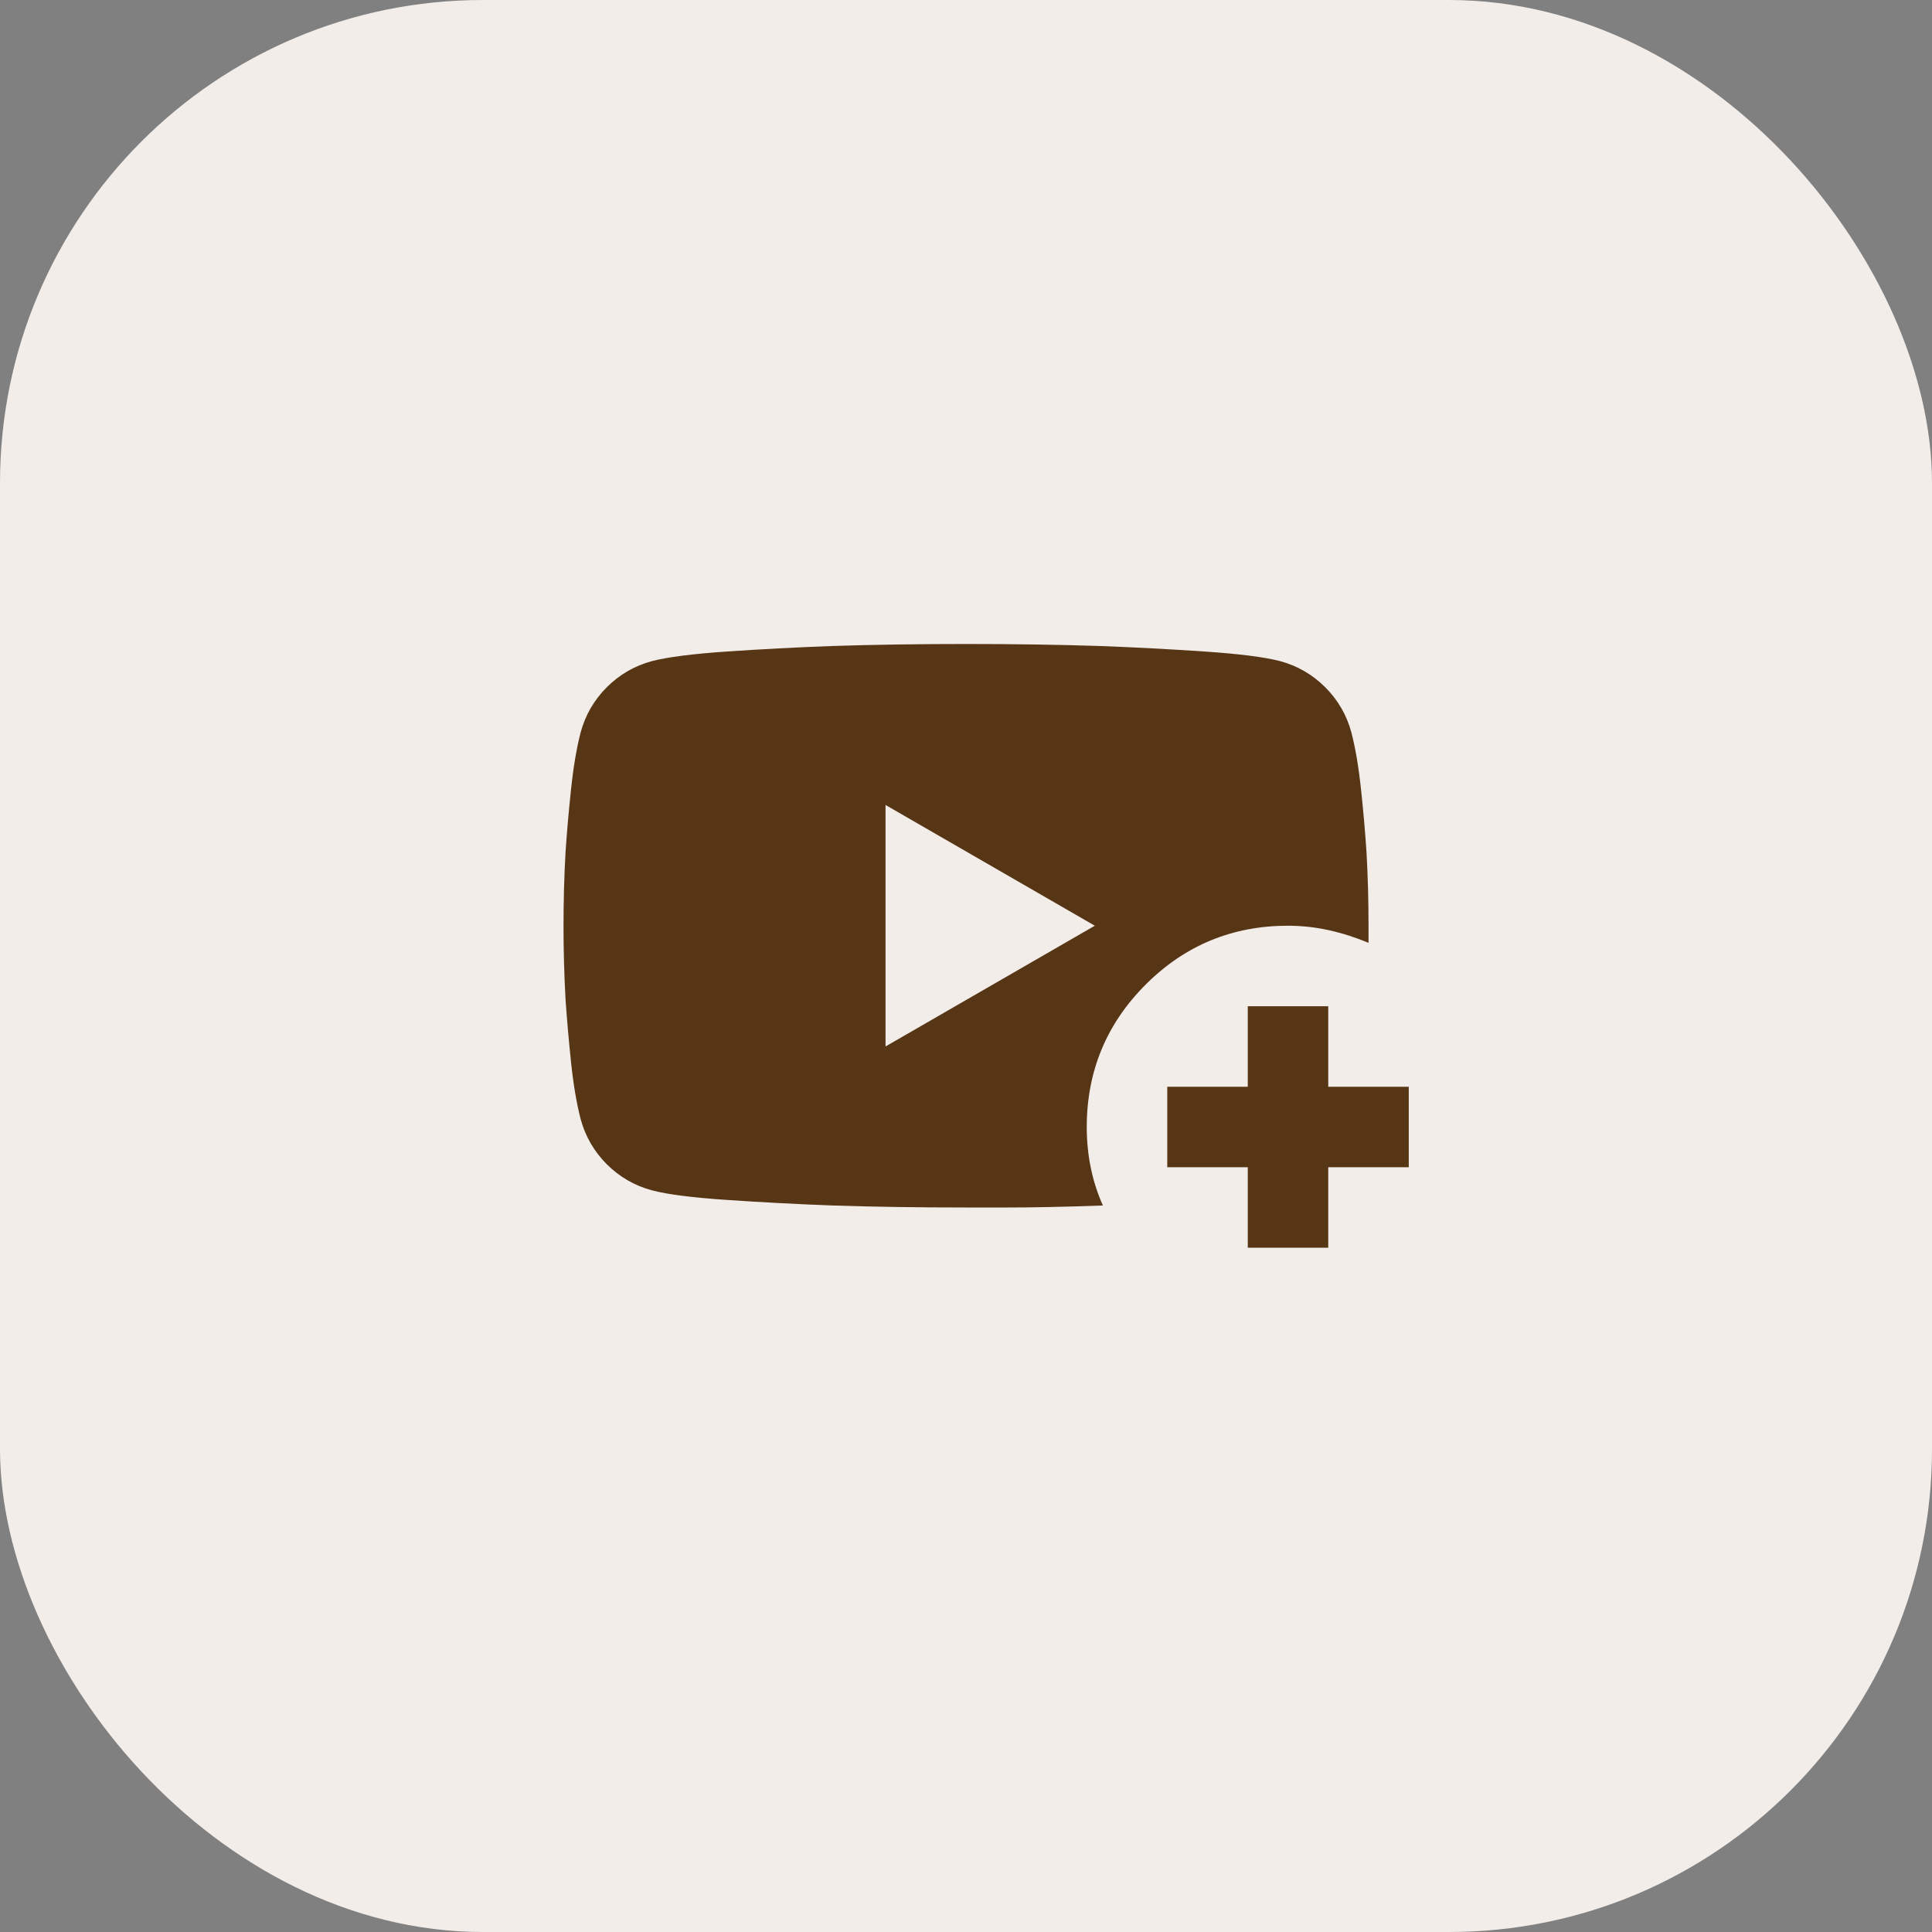
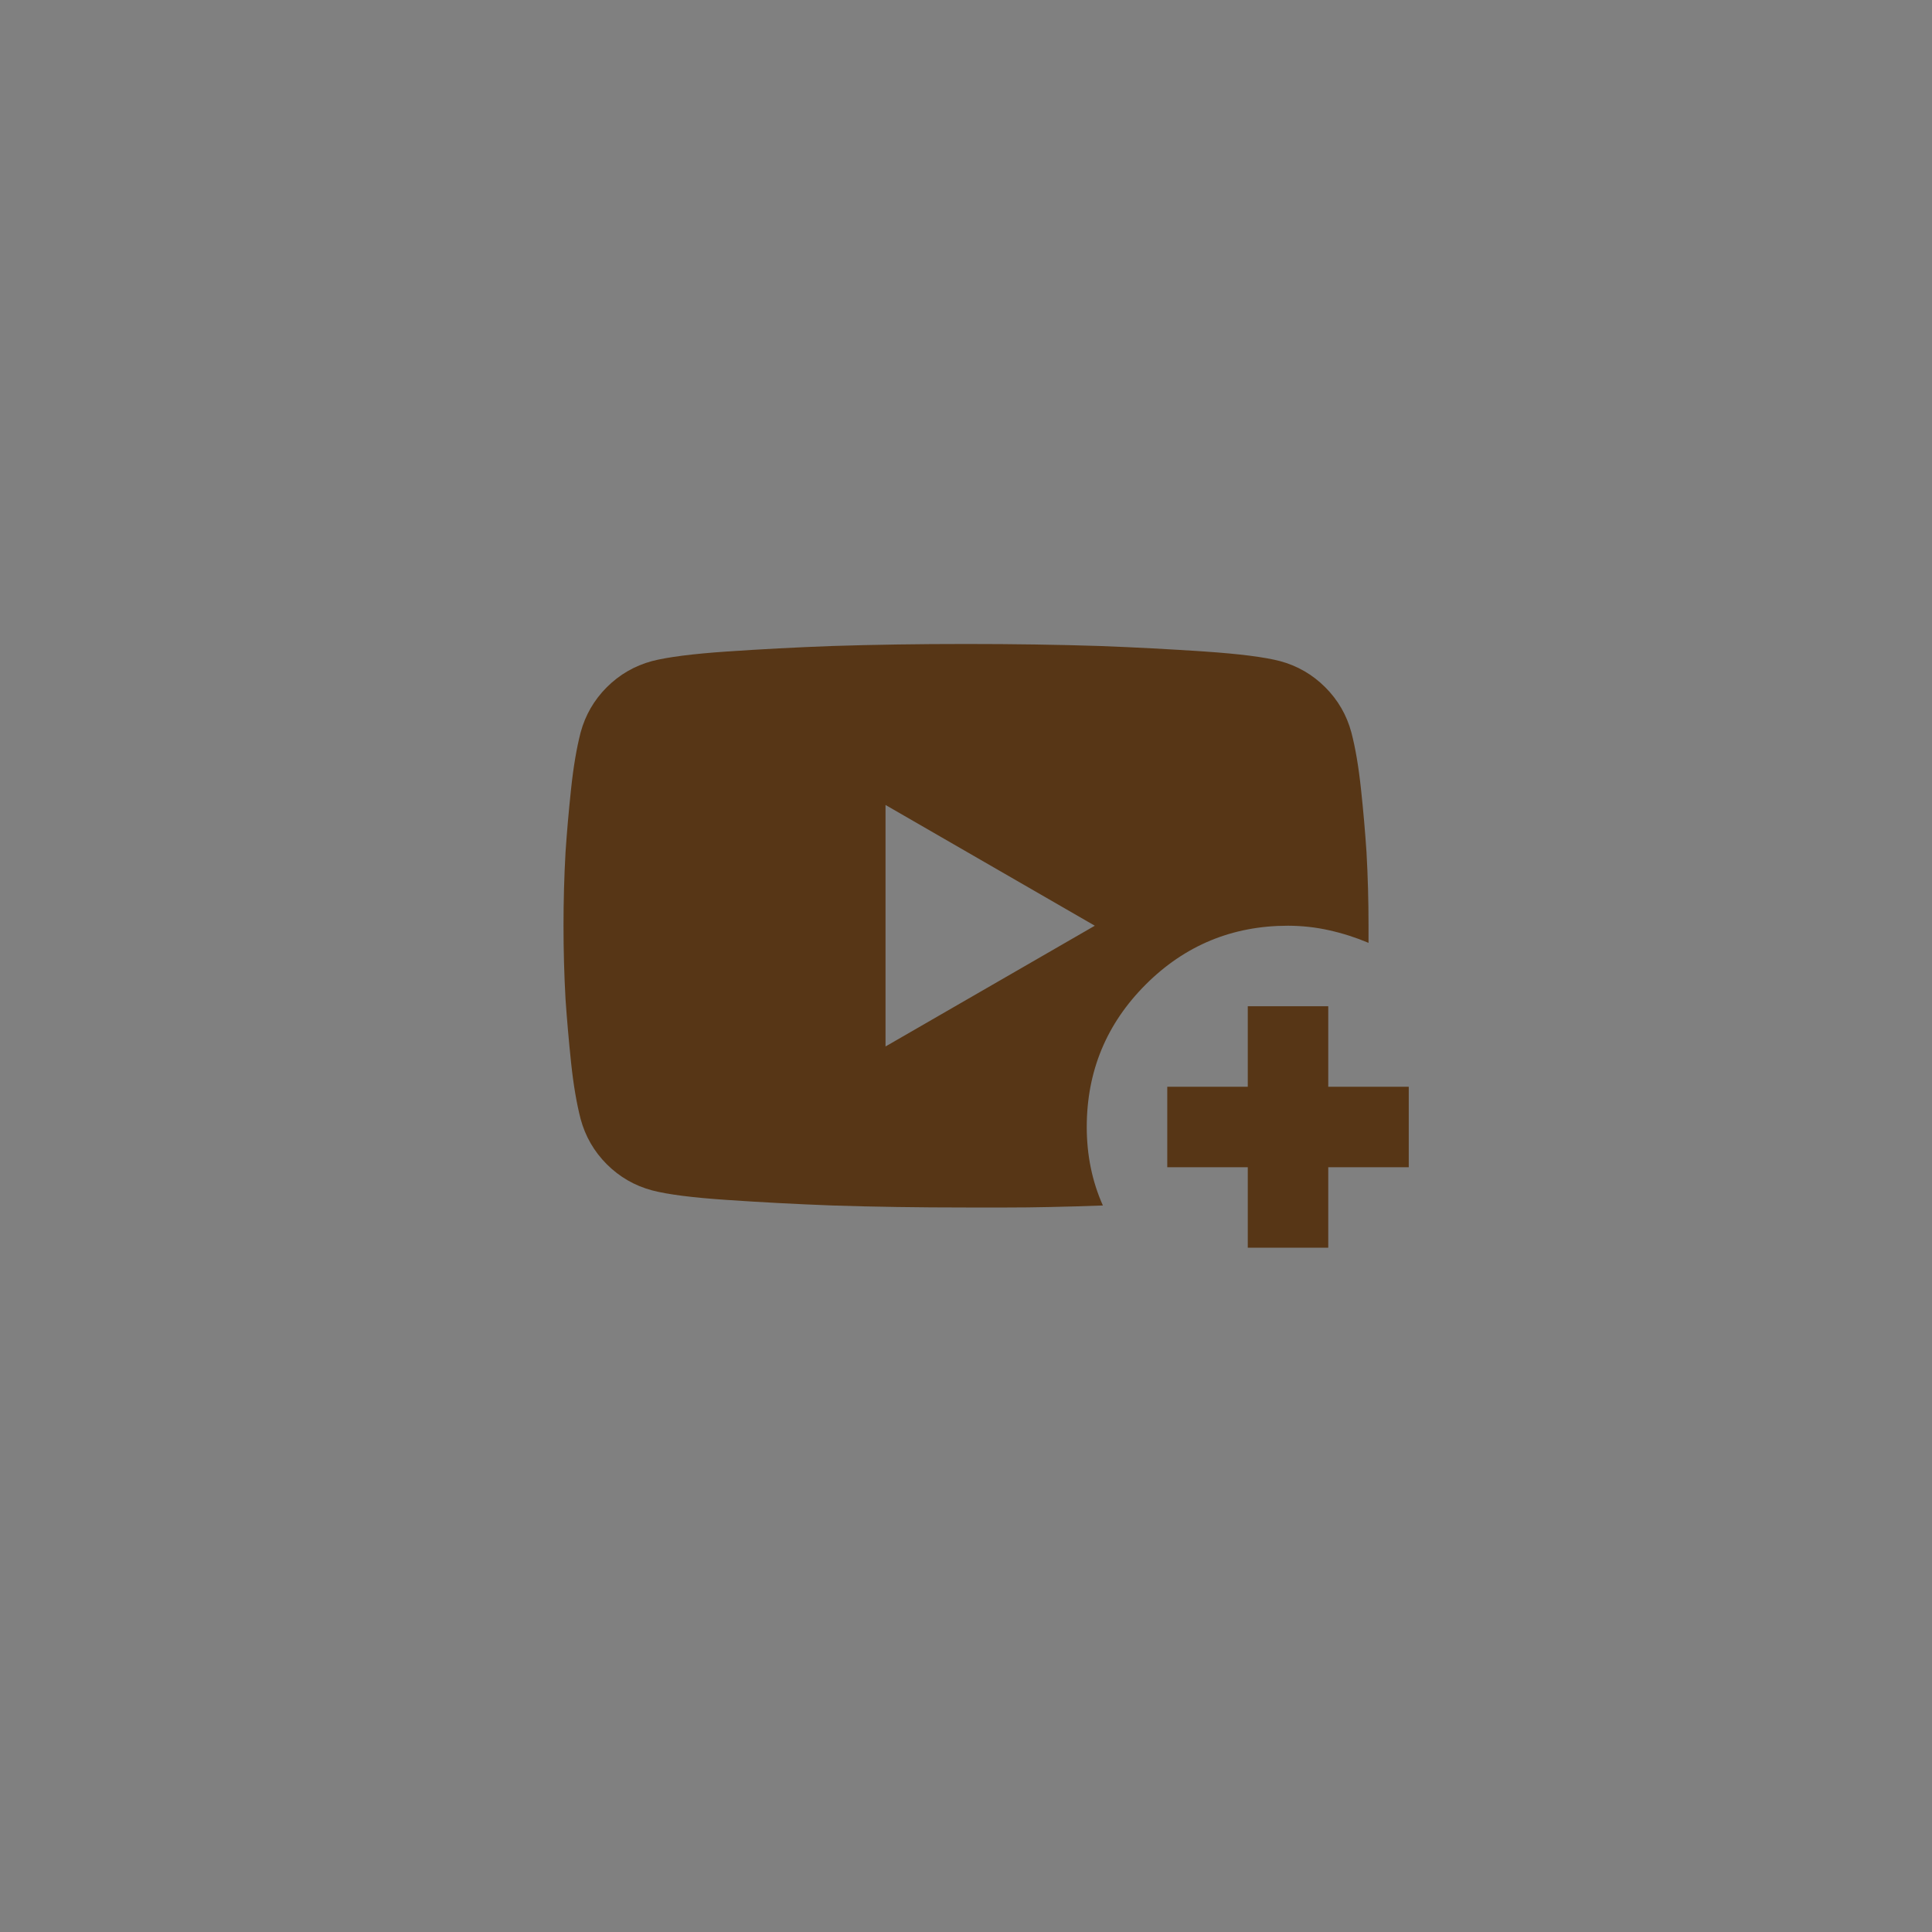
<svg xmlns="http://www.w3.org/2000/svg" width="46" height="46" viewBox="0 0 46 46" fill="none">
  <rect x="0" y="0" width="46" height="46" fill="#808080" stroke="none" />
-   <rect width="46" height="46" rx="11.5" fill="#F2EDE9" />
  <path d="M26.259 28.702C25.827 28.718 25.416 28.73 25.025 28.738C24.634 28.747 24.287 28.75 23.983 28.75H23C21.866 28.75 20.804 28.734 19.814 28.702C18.967 28.67 18.133 28.626 17.31 28.57C16.487 28.515 15.892 28.439 15.525 28.342C15.11 28.231 14.751 28.023 14.447 27.72C14.144 27.416 13.936 27.057 13.824 26.641C13.729 26.274 13.653 25.827 13.597 25.3C13.542 24.773 13.498 24.27 13.465 23.79C13.433 23.215 13.417 22.632 13.417 22.041C13.417 21.45 13.433 20.867 13.465 20.292C13.497 19.813 13.541 19.31 13.597 18.783C13.653 18.256 13.729 17.809 13.824 17.441C13.936 17.026 14.144 16.667 14.447 16.363C14.751 16.06 15.11 15.852 15.525 15.74C15.893 15.645 16.488 15.568 17.311 15.512C18.134 15.456 18.968 15.412 19.814 15.381C20.804 15.349 21.866 15.333 23 15.333C24.134 15.333 25.197 15.349 26.187 15.381C27.033 15.413 27.868 15.457 28.691 15.513C29.514 15.569 30.109 15.645 30.475 15.74C30.891 15.852 31.25 16.06 31.553 16.363C31.857 16.667 32.065 17.026 32.176 17.441C32.272 17.809 32.348 18.256 32.404 18.783C32.461 19.31 32.504 19.813 32.536 20.292C32.568 20.867 32.584 21.45 32.584 22.041V22.449C32.28 22.321 31.969 22.221 31.649 22.15C31.33 22.078 31.002 22.042 30.667 22.041C29.341 22.041 28.211 22.509 27.277 23.443C26.343 24.378 25.876 25.508 25.875 26.833C25.875 27.168 25.907 27.492 25.971 27.804C26.035 28.116 26.131 28.415 26.259 28.702ZM21.084 24.916L26.067 22.041L21.084 19.166V24.916ZM29.709 29.708V27.791H27.792V25.875H29.709V23.958H31.625V25.875H33.542V27.791H31.625V29.708H29.709Z" fill="#573616" />
</svg>